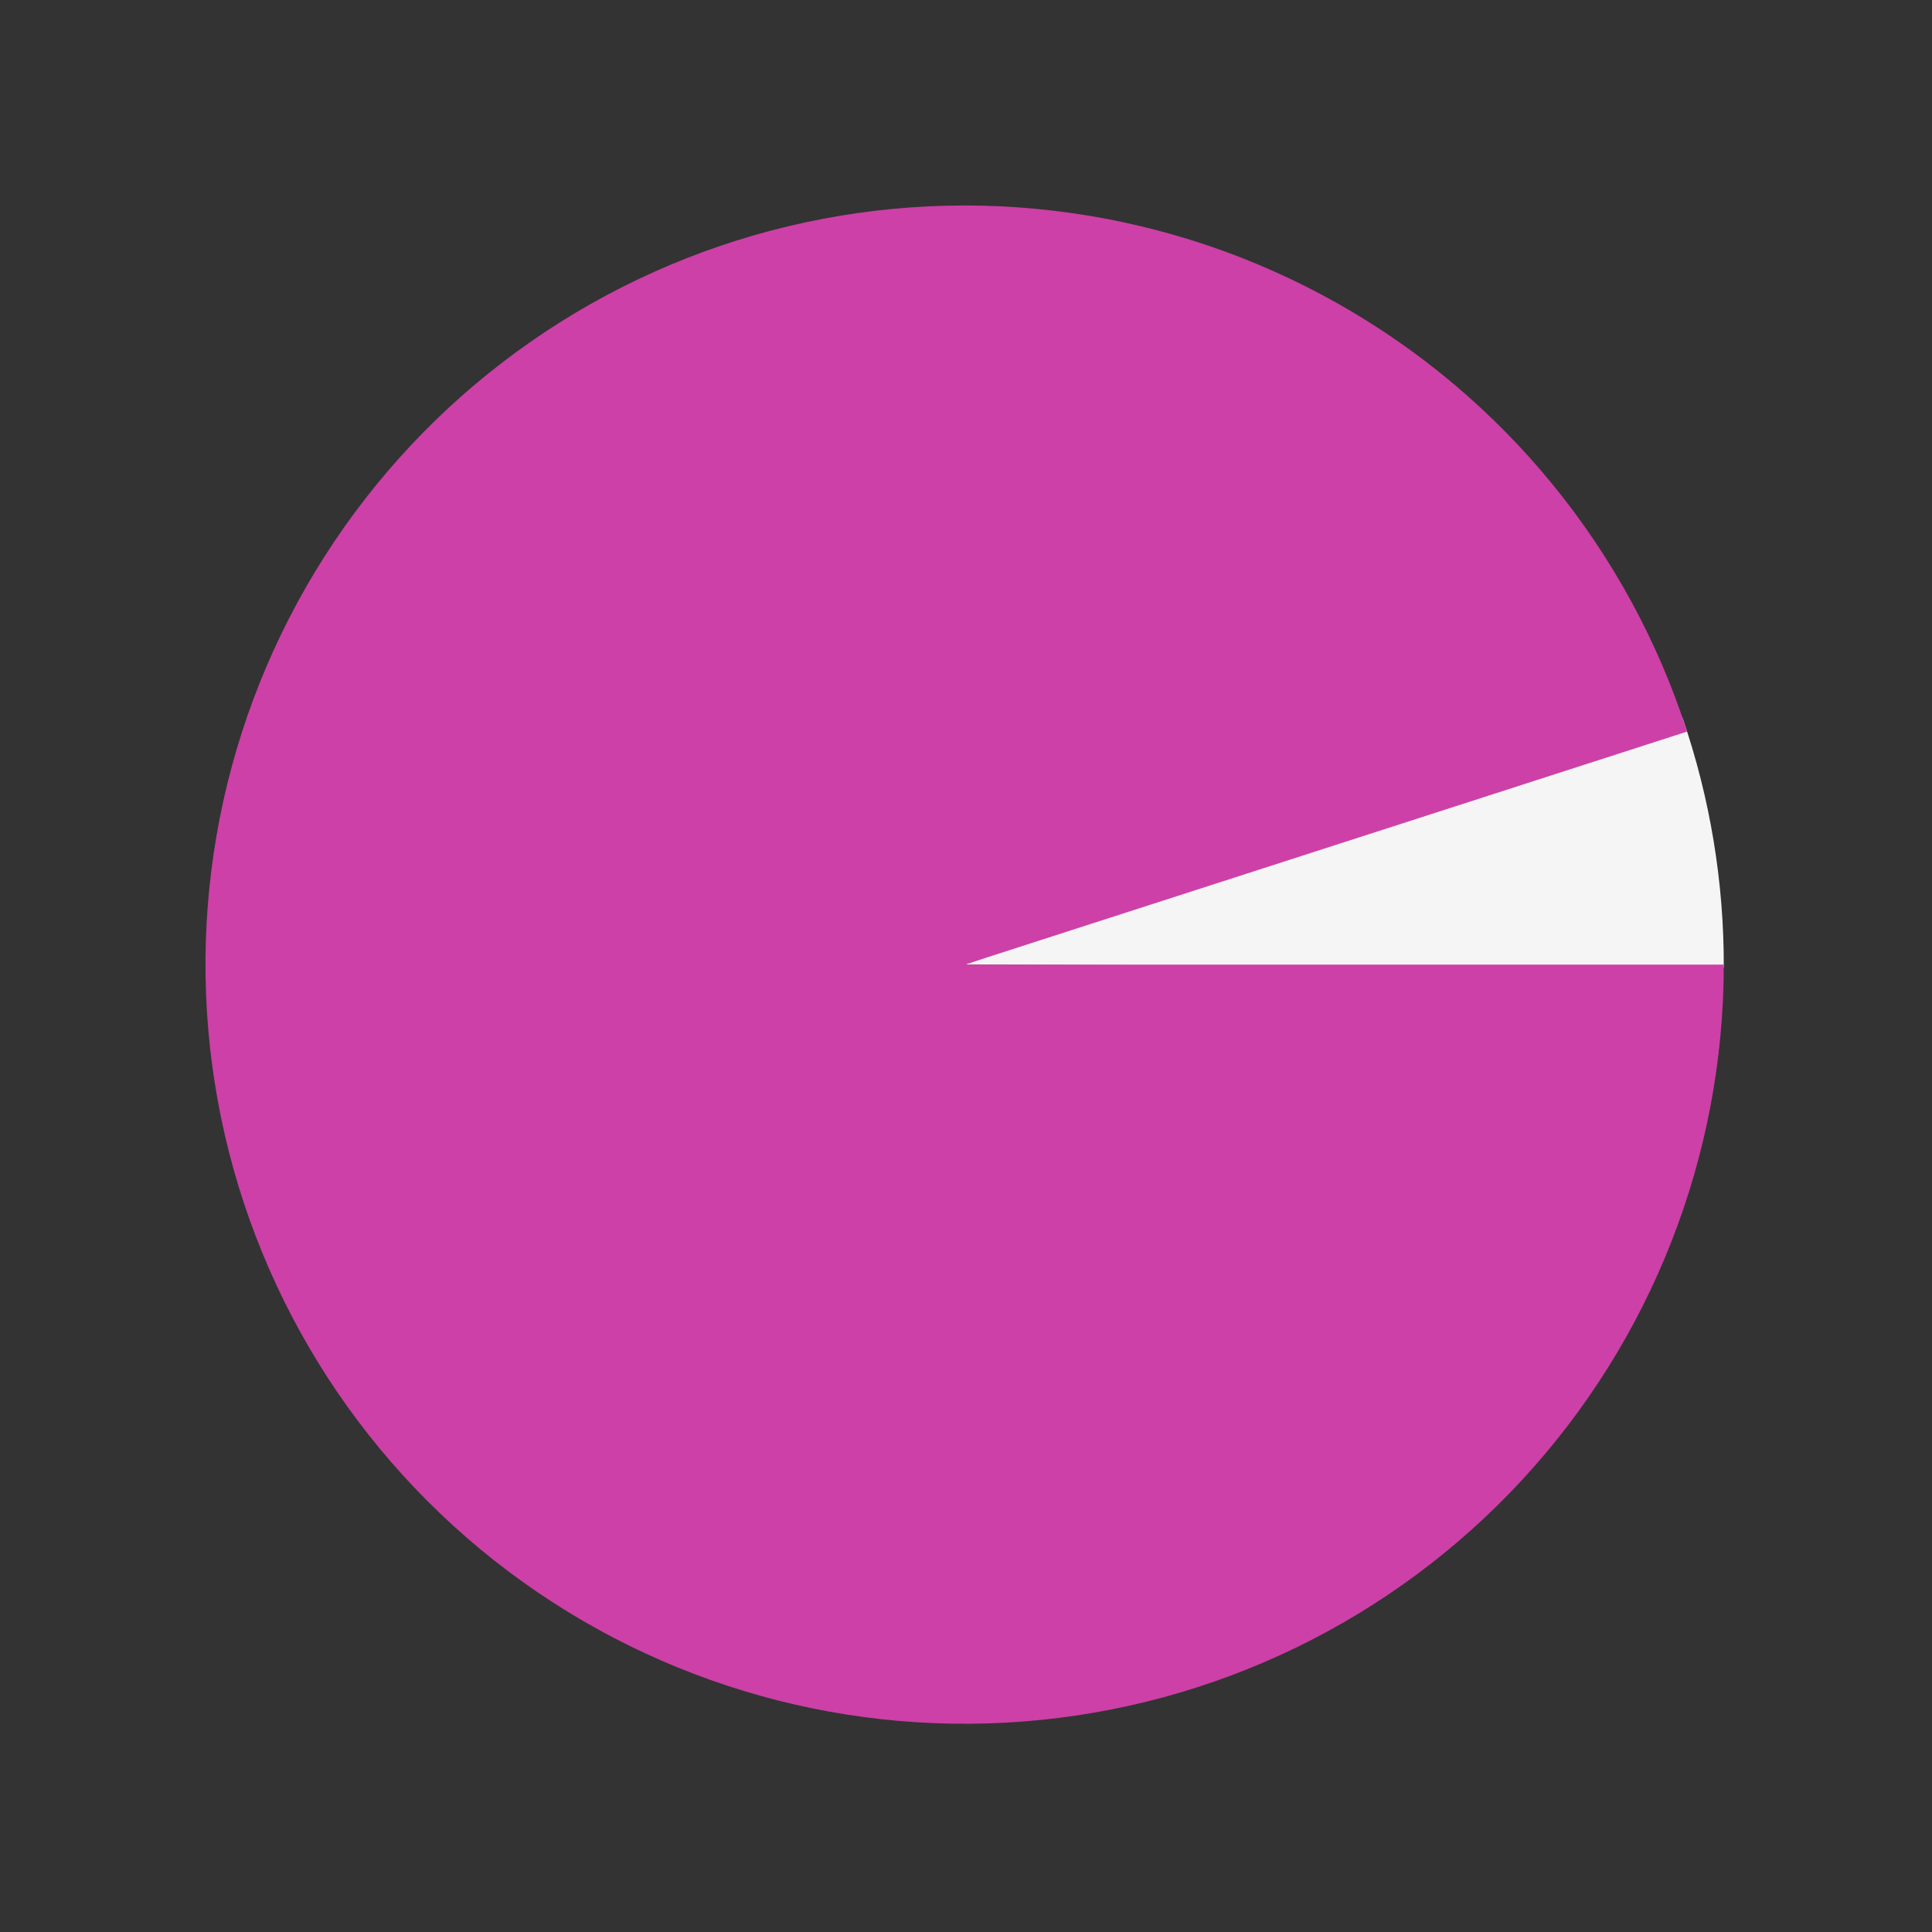
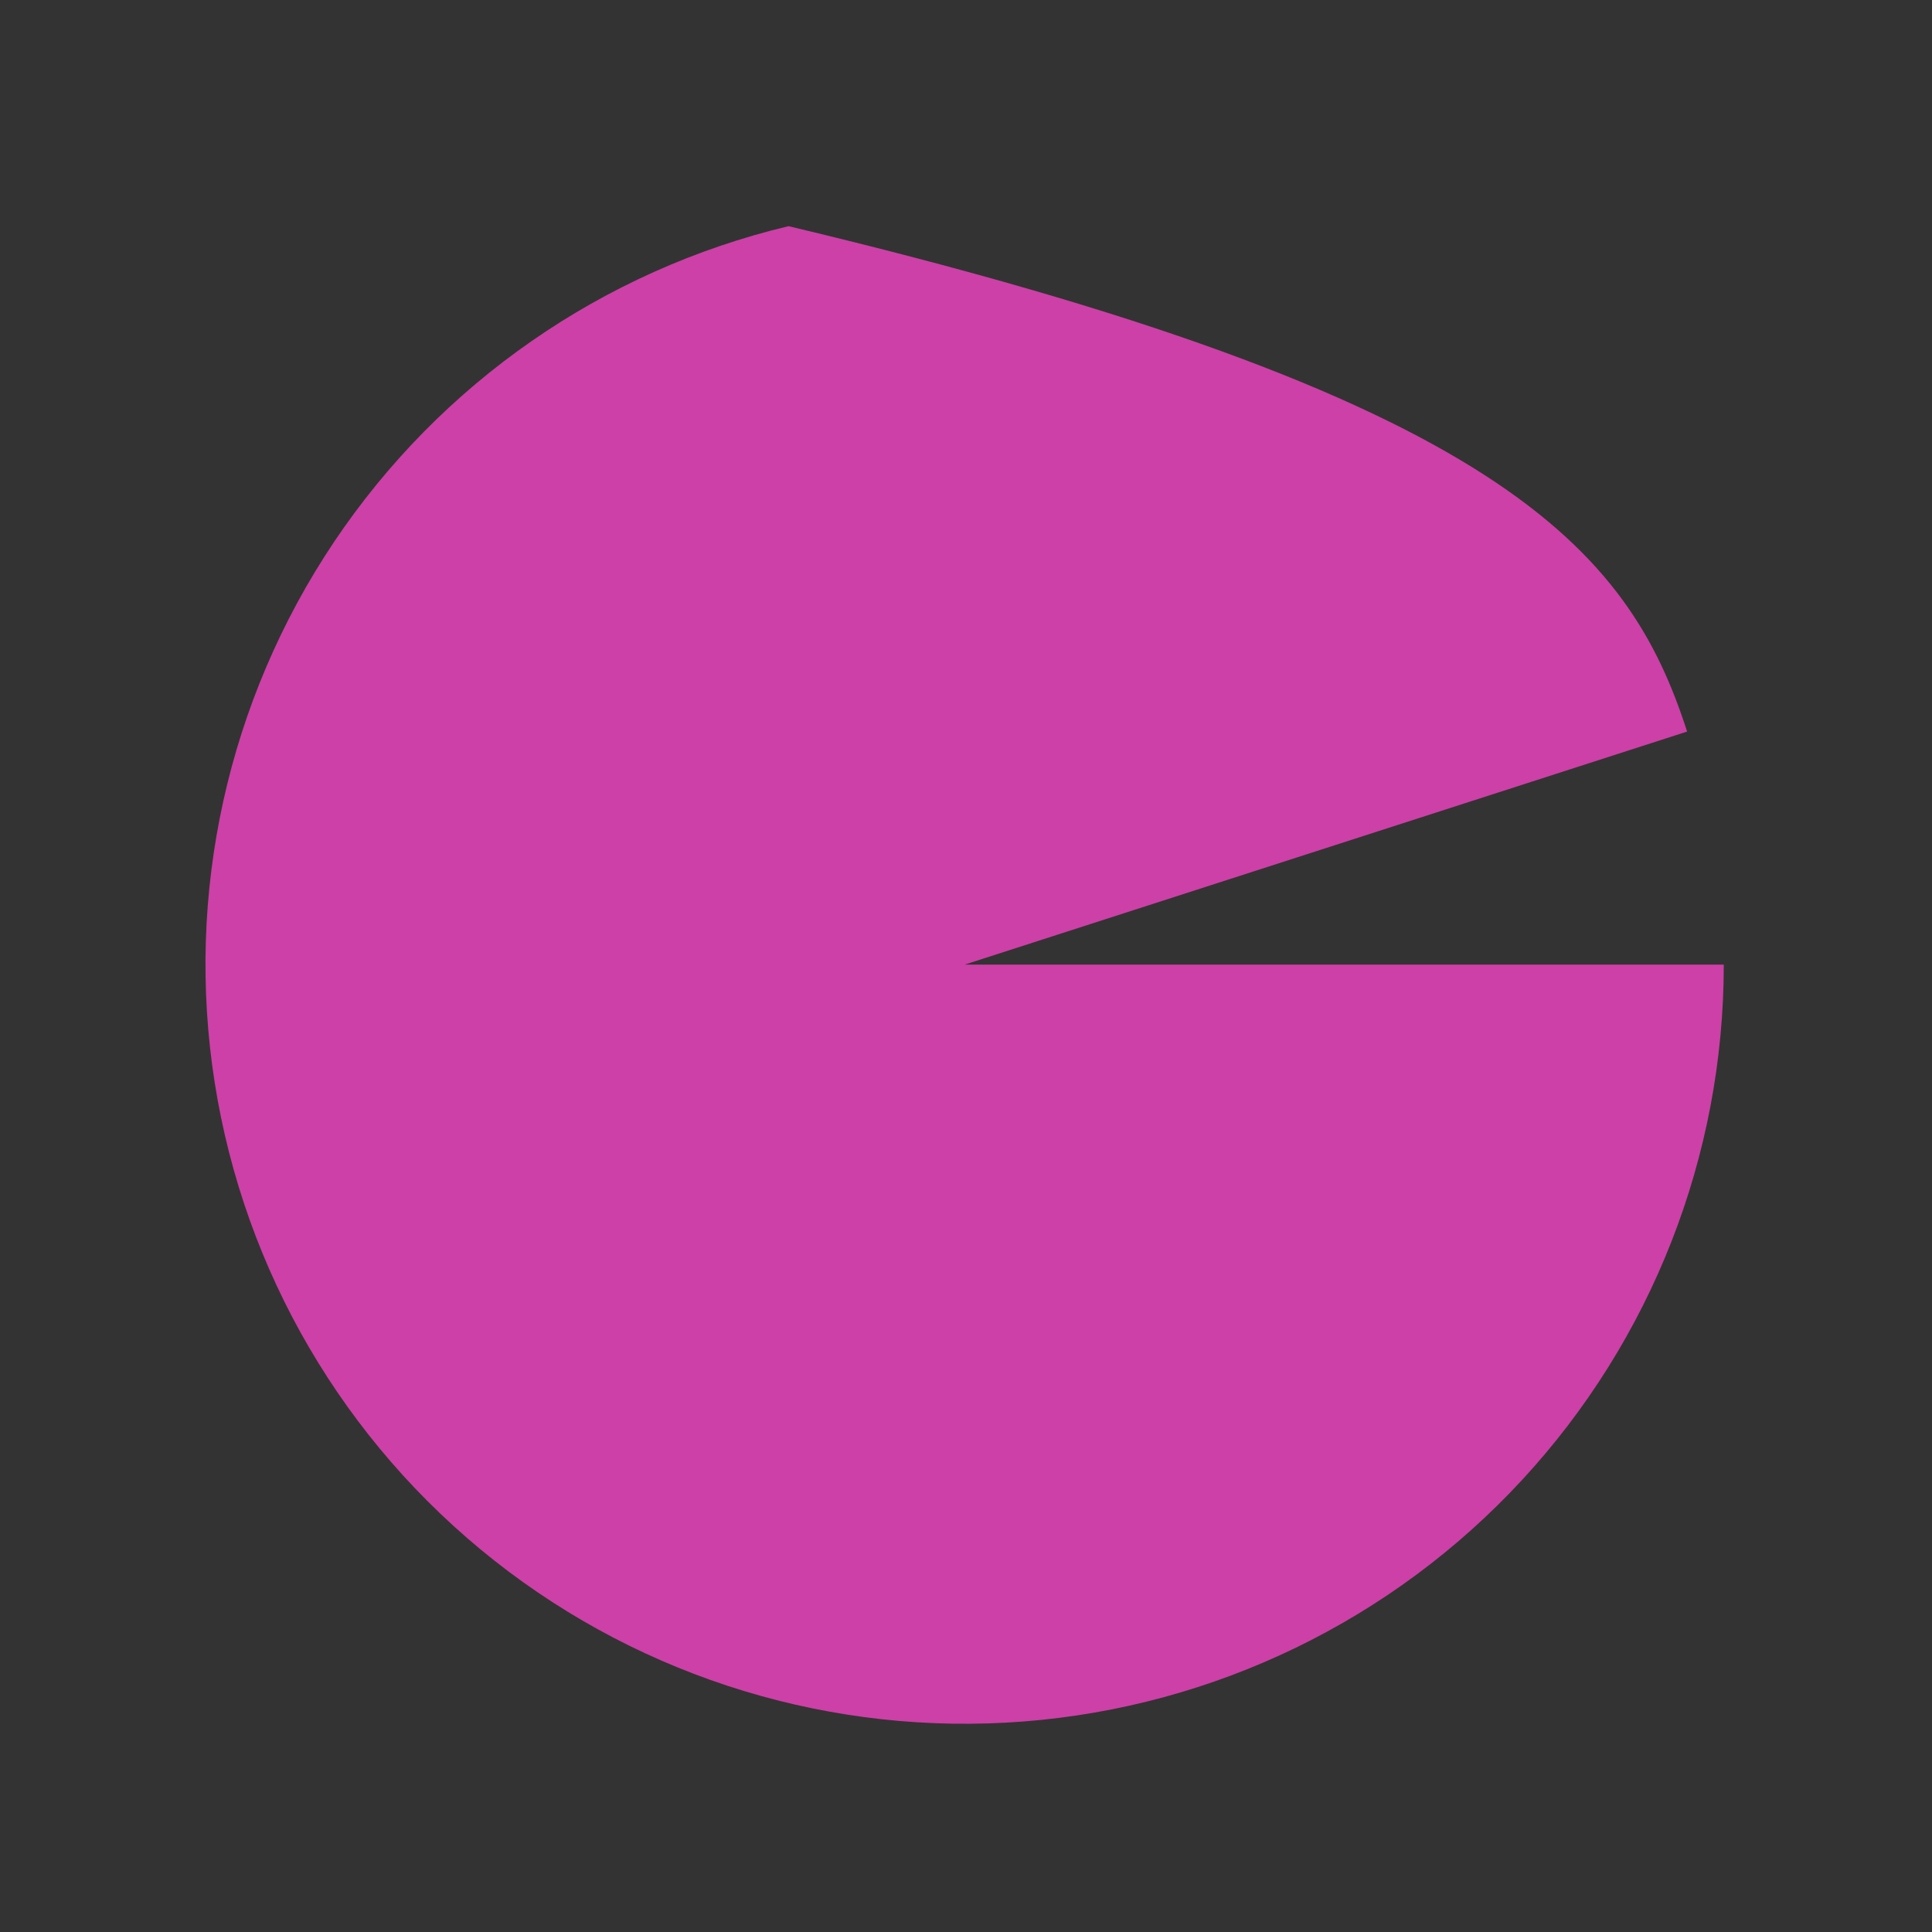
<svg xmlns="http://www.w3.org/2000/svg" width="467" height="467" viewBox="0 0 467 467" fill="none">
  <rect x="0" y="0" width="467" height="467" fill="#333333" stroke="none" />
-   <path d="M406.711 173.542C413.377 192.944 416.743 213.326 416.667 233.841L233.169 233.169L406.711 173.542Z" fill="#F5F5F5" />
-   <path d="M416.668 233.169C416.668 279.36 399.247 323.853 367.883 357.764C336.519 391.676 293.52 412.511 247.469 416.111C201.418 419.711 155.703 405.81 119.45 377.185C83.198 348.559 59.075 307.314 51.897 261.683C44.719 216.053 55.014 169.394 80.728 131.021C106.441 92.648 145.681 65.384 190.613 54.671C235.545 43.959 282.865 50.587 323.125 73.231C363.385 95.876 393.625 132.871 407.806 176.832L233.168 233.169H416.668Z" fill="#CD40A7" />
+   <path d="M416.668 233.169C416.668 279.36 399.247 323.853 367.883 357.764C336.519 391.676 293.52 412.511 247.469 416.111C201.418 419.711 155.703 405.81 119.45 377.185C83.198 348.559 59.075 307.314 51.897 261.683C44.719 216.053 55.014 169.394 80.728 131.021C106.441 92.648 145.681 65.384 190.613 54.671C363.385 95.876 393.625 132.871 407.806 176.832L233.168 233.169H416.668Z" fill="#CD40A7" />
</svg>